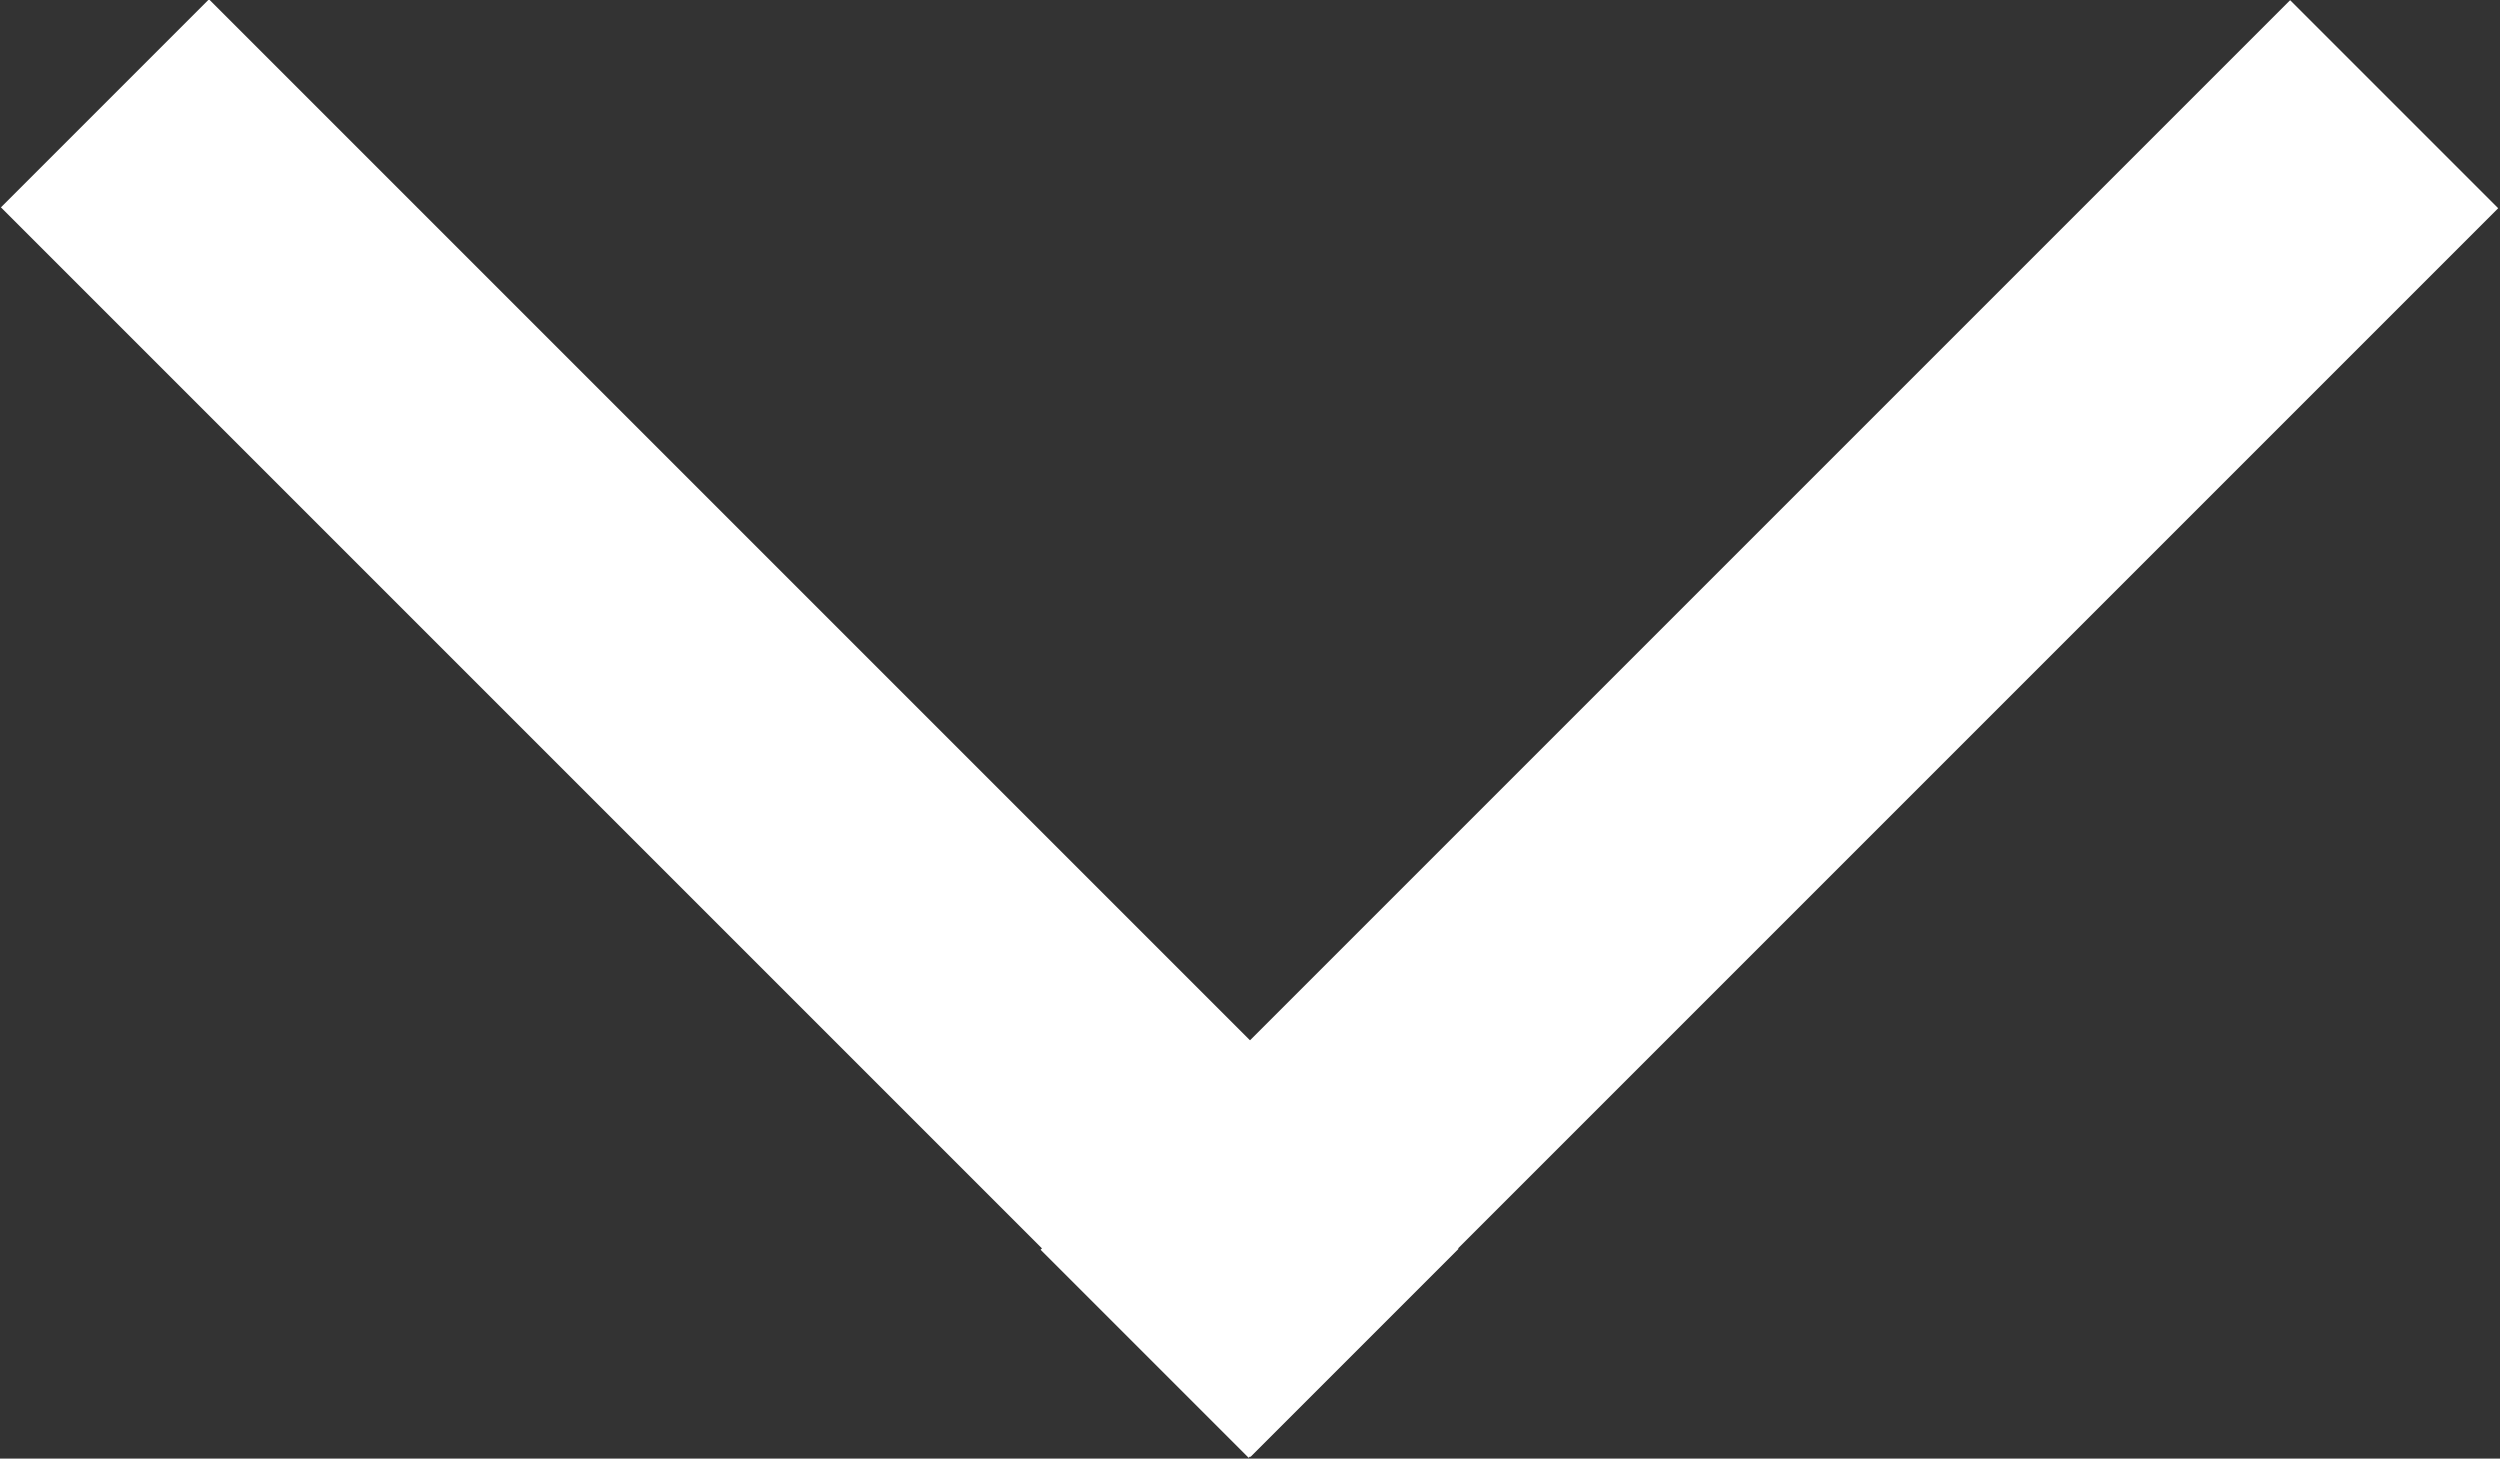
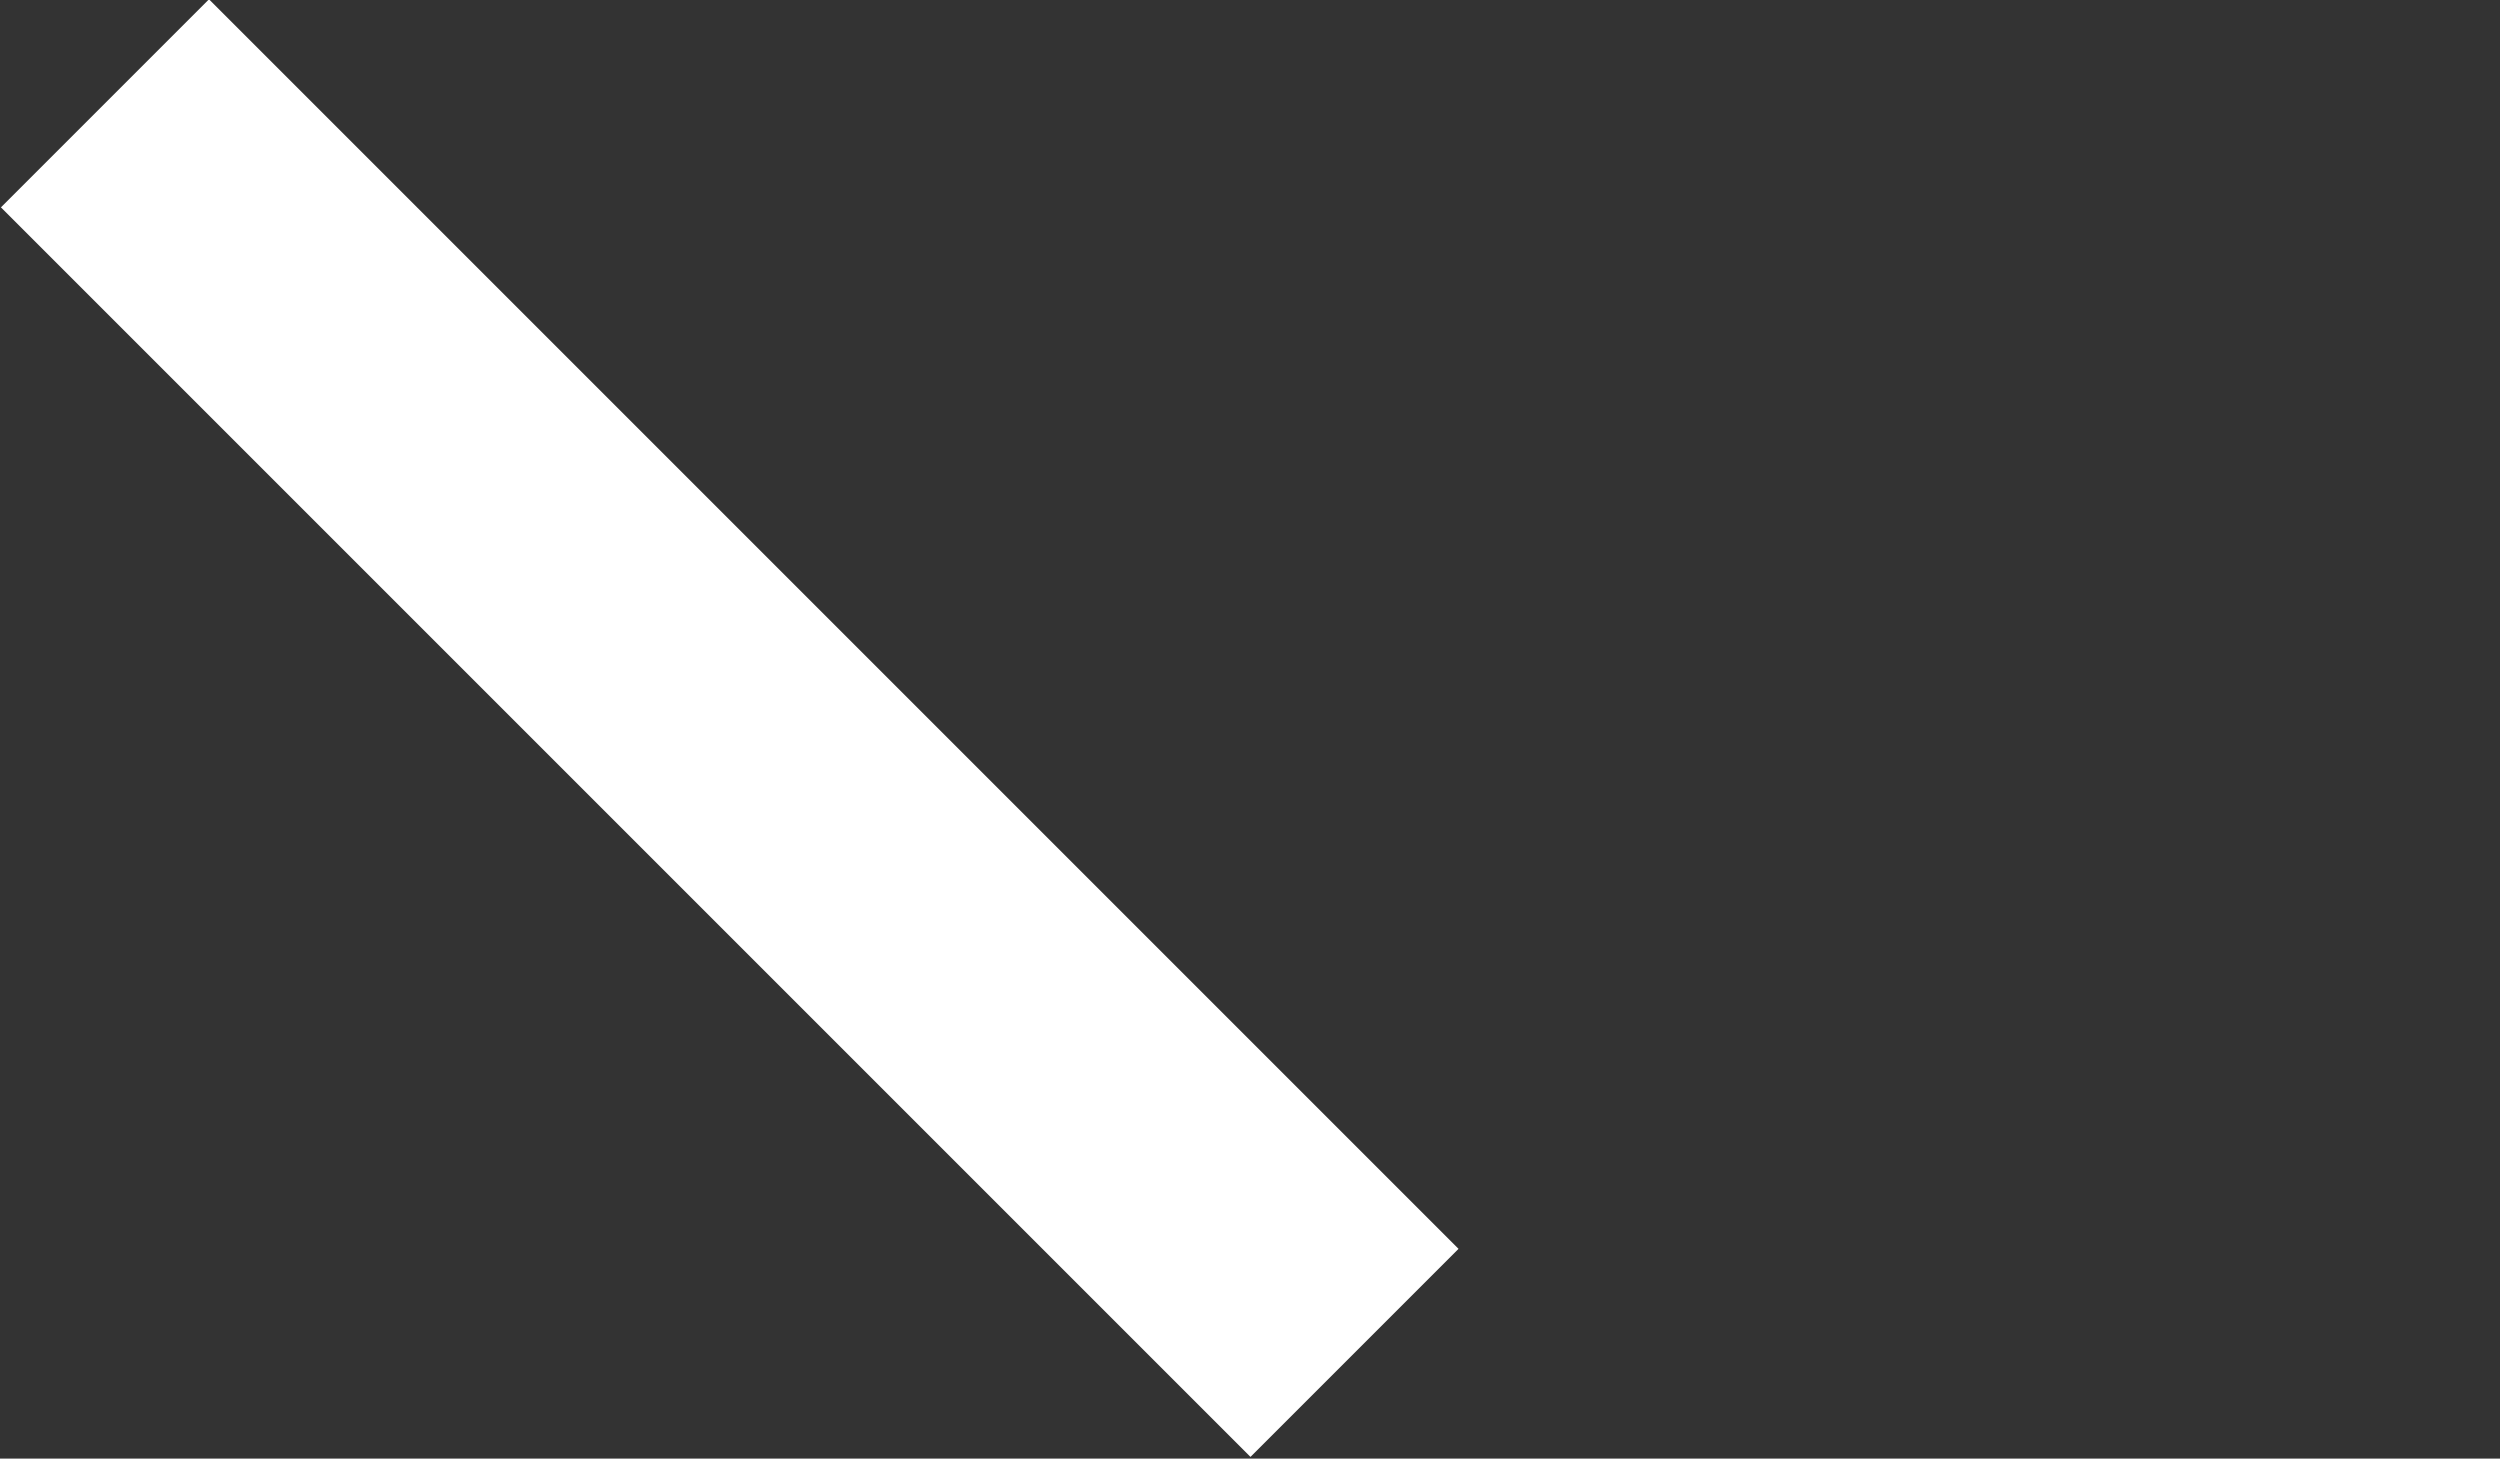
<svg xmlns="http://www.w3.org/2000/svg" id="Warstwa_1" data-name="Warstwa 1" viewBox="0 0 14.02 8.18">
  <rect x="0" y="0" width="14.02" height="8.18" fill="#333333" stroke="none" />
  <defs>
    <style>.cls-1{fill:#fff;}</style>
  </defs>
  <title>Bez nazwy-1</title>
  <rect class="cls-1" x="1.13" y="8.17" width="9.91" height="1.65" transform="translate(6.15 -6.58) rotate(45)" />
-   <rect class="cls-1" x="6.97" y="8.17" width="9.91" height="1.65" transform="translate(-4.87 6.16) rotate(-45)" />
</svg>